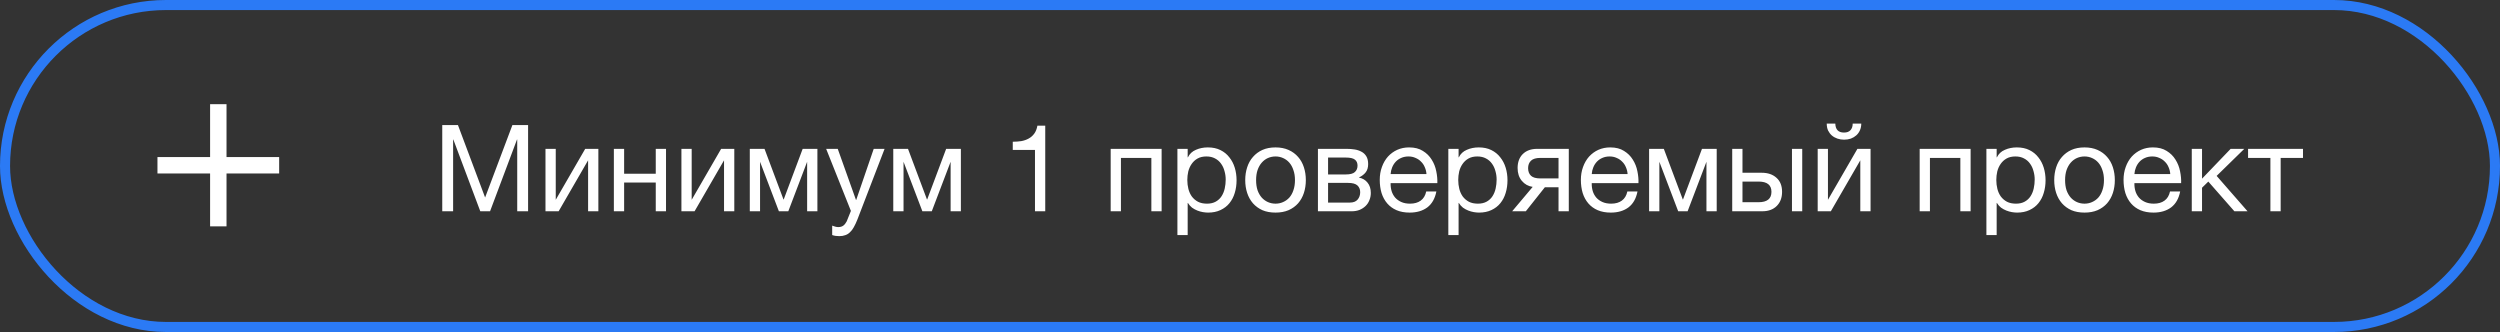
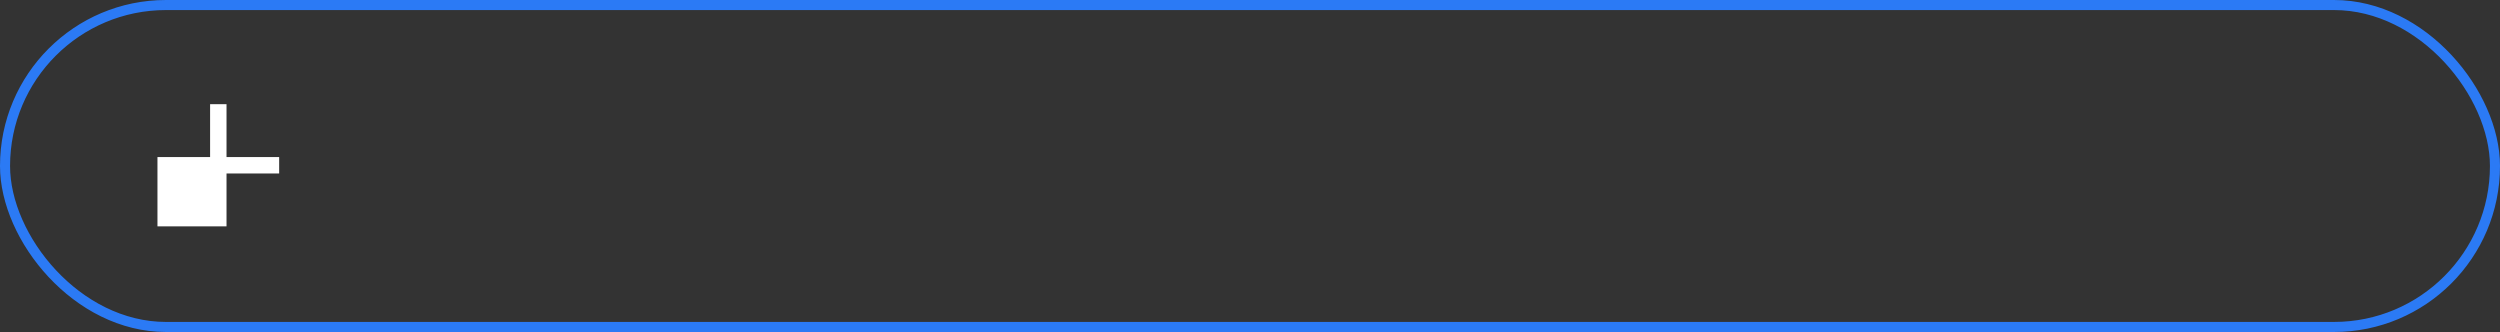
<svg xmlns="http://www.w3.org/2000/svg" width="497" height="66" viewBox="0 0 497 66" fill="none">
  <rect x="0" y="0" width="497" height="66" fill="#333333" stroke="none" />
  <rect x="1" y="1" width="495" height="64" rx="32" stroke="#2B7AF5" stroke-width="2" />
-   <path d="M87.92 24.864H91.04L96.44 39.264L101.864 24.864H104.984V42H102.824V27.744H102.776L97.424 42H95.48L90.128 27.744H90.08V42H87.92V24.864ZM108.442 29.592H110.482V39.72L116.338 29.592H118.954V42H116.914V31.872L111.058 42H108.442V29.592ZM122.036 29.592H124.076V34.536H130.364V29.592H132.404V42H130.364V36.288H124.076V42H122.036V29.592ZM135.466 29.592H137.506V39.72L143.362 29.592H145.978V42H143.938V31.872L138.082 42H135.466V29.592ZM149.059 29.592H151.987L155.755 39.648H155.803L159.571 29.592H162.499V42H160.459V32.16L156.715 42H154.843L151.099 32.16V42H149.059V29.592ZM166.855 46.944C166.615 46.944 166.375 46.928 166.135 46.896C165.895 46.864 165.663 46.808 165.439 46.728V44.856C165.631 44.92 165.823 44.984 166.015 45.048C166.223 45.112 166.431 45.144 166.639 45.144C167.055 45.144 167.391 45.048 167.647 44.856C167.903 44.664 168.127 44.384 168.319 44.016L169.159 41.928L164.239 29.592H166.543L170.167 39.744H170.215L173.695 29.592H175.855L170.455 43.632C170.215 44.24 169.975 44.752 169.735 45.168C169.511 45.584 169.255 45.92 168.967 46.176C168.695 46.448 168.383 46.64 168.031 46.752C167.695 46.88 167.303 46.944 166.855 46.944ZM177.583 29.592H180.511L184.279 39.648H184.327L188.095 29.592H191.023V42H188.983V32.16L185.239 42H183.367L179.623 32.16V42H177.583V29.592ZM207.794 42H205.754V29.808H201.338V28.176C201.914 28.176 202.474 28.136 203.018 28.056C203.562 27.96 204.05 27.792 204.482 27.552C204.93 27.312 205.306 26.984 205.61 26.568C205.914 26.152 206.122 25.624 206.234 24.984H207.794V42ZM220.802 29.592H230.93V42H228.89V31.392H222.842V42H220.802V29.592ZM234.069 29.592H236.109V31.272H236.157C236.493 30.584 237.021 30.088 237.741 29.784C238.461 29.464 239.253 29.304 240.117 29.304C241.077 29.304 241.909 29.48 242.613 29.832C243.333 30.184 243.925 30.664 244.389 31.272C244.869 31.864 245.229 32.552 245.469 33.336C245.709 34.12 245.829 34.952 245.829 35.832C245.829 36.728 245.709 37.568 245.469 38.352C245.245 39.12 244.893 39.8 244.413 40.392C243.949 40.968 243.357 41.424 242.637 41.76C241.933 42.096 241.109 42.264 240.165 42.264C239.845 42.264 239.501 42.232 239.133 42.168C238.765 42.104 238.397 42 238.029 41.856C237.661 41.712 237.309 41.52 236.973 41.28C236.653 41.024 236.381 40.712 236.157 40.344H236.109V46.728H234.069V29.592ZM239.949 40.488C240.637 40.488 241.221 40.352 241.701 40.08C242.181 39.808 242.565 39.448 242.853 39C243.141 38.552 243.349 38.04 243.477 37.464C243.605 36.888 243.669 36.296 243.669 35.688C243.669 35.112 243.589 34.552 243.429 34.008C243.285 33.448 243.053 32.952 242.733 32.52C242.429 32.088 242.029 31.744 241.533 31.488C241.053 31.232 240.485 31.104 239.829 31.104C239.141 31.104 238.557 31.24 238.077 31.512C237.597 31.784 237.205 32.144 236.901 32.592C236.597 33.024 236.373 33.52 236.229 34.08C236.101 34.64 236.037 35.208 236.037 35.784C236.037 36.392 236.109 36.984 236.253 37.56C236.397 38.12 236.621 38.616 236.925 39.048C237.245 39.48 237.653 39.832 238.149 40.104C238.645 40.36 239.245 40.488 239.949 40.488ZM253.576 42.264C252.584 42.264 251.712 42.104 250.96 41.784C250.224 41.448 249.6 40.992 249.088 40.416C248.576 39.824 248.192 39.136 247.936 38.352C247.68 37.568 247.552 36.72 247.552 35.808C247.552 34.896 247.68 34.048 247.936 33.264C248.192 32.464 248.576 31.776 249.088 31.2C249.6 30.608 250.224 30.144 250.96 29.808C251.712 29.472 252.584 29.304 253.576 29.304C254.552 29.304 255.416 29.472 256.168 29.808C256.92 30.144 257.552 30.608 258.064 31.2C258.576 31.776 258.96 32.464 259.216 33.264C259.472 34.048 259.6 34.896 259.6 35.808C259.6 36.72 259.472 37.568 259.216 38.352C258.96 39.136 258.576 39.824 258.064 40.416C257.552 40.992 256.92 41.448 256.168 41.784C255.416 42.104 254.552 42.264 253.576 42.264ZM253.576 40.488C254.104 40.488 254.6 40.384 255.064 40.176C255.544 39.968 255.96 39.672 256.312 39.288C256.664 38.888 256.936 38.4 257.128 37.824C257.336 37.232 257.44 36.56 257.44 35.808C257.44 35.056 257.336 34.392 257.128 33.816C256.936 33.224 256.664 32.728 256.312 32.328C255.96 31.928 255.544 31.624 255.064 31.416C254.6 31.208 254.104 31.104 253.576 31.104C253.048 31.104 252.544 31.208 252.064 31.416C251.6 31.624 251.192 31.928 250.84 32.328C250.488 32.728 250.208 33.224 250 33.816C249.808 34.392 249.712 35.056 249.712 35.808C249.712 36.56 249.808 37.232 250 37.824C250.208 38.4 250.488 38.888 250.84 39.288C251.192 39.672 251.6 39.968 252.064 40.176C252.544 40.384 253.048 40.488 253.576 40.488ZM262.005 29.592H267.741C268.285 29.592 268.805 29.632 269.301 29.712C269.813 29.792 270.269 29.944 270.669 30.168C271.069 30.376 271.389 30.68 271.629 31.08C271.869 31.48 271.989 31.992 271.989 32.616C271.989 33.288 271.829 33.832 271.509 34.248C271.189 34.664 270.741 35.008 270.165 35.28V35.304C270.885 35.448 271.453 35.784 271.869 36.312C272.301 36.84 272.517 37.52 272.517 38.352C272.517 38.88 272.421 39.368 272.229 39.816C272.053 40.264 271.797 40.648 271.461 40.968C271.125 41.288 270.725 41.544 270.261 41.736C269.797 41.912 269.293 42 268.749 42H262.005V29.592ZM268.365 40.272C269.037 40.272 269.541 40.08 269.877 39.696C270.229 39.296 270.405 38.8 270.405 38.208C270.405 37.648 270.221 37.2 269.853 36.864C269.485 36.528 268.869 36.36 268.005 36.36H264.021V40.272H268.365ZM267.525 34.68C268.405 34.68 269.013 34.52 269.349 34.2C269.701 33.88 269.877 33.456 269.877 32.928C269.877 32.416 269.709 32.024 269.373 31.752C269.037 31.464 268.421 31.32 267.525 31.32H264.021V34.68H267.525ZM280.246 42.264C279.254 42.264 278.382 42.104 277.63 41.784C276.894 41.464 276.278 41.016 275.782 40.44C275.286 39.864 274.91 39.176 274.654 38.376C274.414 37.576 274.294 36.704 274.294 35.76C274.294 34.832 274.438 33.976 274.726 33.192C275.014 32.392 275.414 31.704 275.926 31.128C276.454 30.552 277.07 30.104 277.774 29.784C278.494 29.464 279.278 29.304 280.126 29.304C281.23 29.304 282.142 29.536 282.862 30C283.598 30.448 284.182 31.024 284.614 31.728C285.062 32.432 285.366 33.2 285.526 34.032C285.702 34.864 285.774 35.656 285.742 36.408H276.454C276.438 36.952 276.502 37.472 276.646 37.968C276.79 38.448 277.022 38.88 277.342 39.264C277.662 39.632 278.07 39.928 278.566 40.152C279.062 40.376 279.646 40.488 280.318 40.488C281.182 40.488 281.886 40.288 282.43 39.888C282.99 39.488 283.358 38.88 283.534 38.064H285.55C285.278 39.472 284.678 40.528 283.75 41.232C282.822 41.92 281.654 42.264 280.246 42.264ZM283.582 34.608C283.55 34.128 283.438 33.672 283.246 33.24C283.07 32.808 282.822 32.44 282.502 32.136C282.198 31.816 281.83 31.568 281.398 31.392C280.982 31.2 280.518 31.104 280.006 31.104C279.478 31.104 278.998 31.2 278.566 31.392C278.15 31.568 277.79 31.816 277.486 32.136C277.182 32.456 276.942 32.832 276.766 33.264C276.59 33.68 276.486 34.128 276.454 34.608H283.582ZM287.928 29.592H289.968V31.272H290.016C290.352 30.584 290.88 30.088 291.6 29.784C292.32 29.464 293.112 29.304 293.976 29.304C294.936 29.304 295.768 29.48 296.472 29.832C297.192 30.184 297.784 30.664 298.248 31.272C298.728 31.864 299.088 32.552 299.328 33.336C299.568 34.12 299.688 34.952 299.688 35.832C299.688 36.728 299.568 37.568 299.328 38.352C299.104 39.12 298.752 39.8 298.272 40.392C297.808 40.968 297.216 41.424 296.496 41.76C295.792 42.096 294.968 42.264 294.024 42.264C293.704 42.264 293.36 42.232 292.992 42.168C292.624 42.104 292.256 42 291.888 41.856C291.52 41.712 291.168 41.52 290.832 41.28C290.512 41.024 290.24 40.712 290.016 40.344H289.968V46.728H287.928V29.592ZM293.808 40.488C294.496 40.488 295.08 40.352 295.56 40.08C296.04 39.808 296.424 39.448 296.712 39C297 38.552 297.208 38.04 297.336 37.464C297.464 36.888 297.528 36.296 297.528 35.688C297.528 35.112 297.448 34.552 297.288 34.008C297.144 33.448 296.912 32.952 296.592 32.52C296.288 32.088 295.888 31.744 295.392 31.488C294.912 31.232 294.344 31.104 293.688 31.104C293 31.104 292.416 31.24 291.936 31.512C291.456 31.784 291.064 32.144 290.76 32.592C290.456 33.024 290.232 33.52 290.088 34.08C289.96 34.64 289.896 35.208 289.896 35.784C289.896 36.392 289.968 36.984 290.112 37.56C290.256 38.12 290.48 38.616 290.784 39.048C291.104 39.48 291.512 39.832 292.008 40.104C292.504 40.36 293.104 40.488 293.808 40.488ZM304.699 37.152C303.819 37.024 303.099 36.624 302.539 35.952C301.979 35.28 301.699 34.432 301.699 33.408C301.699 32.24 302.043 31.312 302.731 30.624C303.435 29.936 304.387 29.592 305.587 29.592H311.875V42H309.835V37.224H307.123L303.331 42H300.619L304.699 37.152ZM309.835 35.472V31.392H306.235C305.371 31.392 304.747 31.576 304.363 31.944C303.979 32.312 303.787 32.808 303.787 33.432C303.787 34.072 303.979 34.576 304.363 34.944C304.747 35.296 305.371 35.472 306.235 35.472H309.835ZM320.23 42.264C319.238 42.264 318.366 42.104 317.614 41.784C316.878 41.464 316.262 41.016 315.766 40.44C315.27 39.864 314.894 39.176 314.638 38.376C314.398 37.576 314.278 36.704 314.278 35.76C314.278 34.832 314.422 33.976 314.71 33.192C314.998 32.392 315.398 31.704 315.91 31.128C316.438 30.552 317.054 30.104 317.758 29.784C318.478 29.464 319.262 29.304 320.11 29.304C321.214 29.304 322.126 29.536 322.846 30C323.582 30.448 324.166 31.024 324.598 31.728C325.046 32.432 325.35 33.2 325.51 34.032C325.686 34.864 325.758 35.656 325.726 36.408H316.438C316.422 36.952 316.486 37.472 316.63 37.968C316.774 38.448 317.006 38.88 317.326 39.264C317.646 39.632 318.054 39.928 318.55 40.152C319.046 40.376 319.63 40.488 320.302 40.488C321.166 40.488 321.87 40.288 322.414 39.888C322.974 39.488 323.342 38.88 323.518 38.064H325.534C325.262 39.472 324.662 40.528 323.734 41.232C322.806 41.92 321.638 42.264 320.23 42.264ZM323.566 34.608C323.534 34.128 323.422 33.672 323.23 33.24C323.054 32.808 322.806 32.44 322.486 32.136C322.182 31.816 321.814 31.568 321.382 31.392C320.966 31.2 320.502 31.104 319.99 31.104C319.462 31.104 318.982 31.2 318.55 31.392C318.134 31.568 317.774 31.816 317.47 32.136C317.166 32.456 316.926 32.832 316.75 33.264C316.574 33.68 316.47 34.128 316.438 34.608H323.566ZM327.841 29.592H330.769L334.537 39.648H334.585L338.353 29.592H341.281V42H339.241V32.16L335.497 42H333.625L329.881 32.16V42H327.841V29.592ZM344.364 29.592H346.404V34.344H350.244C351.46 34.344 352.436 34.68 353.172 35.352C353.908 36.008 354.276 36.936 354.276 38.136C354.276 39.304 353.924 40.24 353.22 40.944C352.516 41.648 351.556 42 350.34 42H344.364V29.592ZM349.596 40.2C351.308 40.2 352.164 39.512 352.164 38.136C352.164 36.776 351.308 36.096 349.596 36.096H346.404V40.2H349.596ZM356.244 29.592H358.284V42H356.244V29.592ZM361.356 29.592H363.396V39.72L369.252 29.592H371.868V42H369.828V31.872L363.972 42H361.356V29.592ZM366.612 27.768C366.132 27.768 365.684 27.696 365.268 27.552C364.852 27.408 364.484 27.2 364.164 26.928C363.86 26.656 363.612 26.328 363.42 25.944C363.244 25.544 363.156 25.088 363.156 24.576H364.86C364.892 25.76 365.468 26.352 366.588 26.352C367.148 26.352 367.572 26.2 367.86 25.896C368.164 25.576 368.316 25.136 368.316 24.576H370.02C370.02 25.056 369.932 25.496 369.756 25.896C369.58 26.296 369.34 26.632 369.036 26.904C368.732 27.176 368.372 27.392 367.956 27.552C367.54 27.696 367.092 27.768 366.612 27.768ZM381.63 29.592H391.758V42H389.718V31.392H383.67V42H381.63V29.592ZM394.897 29.592H396.937V31.272H396.985C397.321 30.584 397.849 30.088 398.569 29.784C399.289 29.464 400.081 29.304 400.945 29.304C401.905 29.304 402.737 29.48 403.441 29.832C404.161 30.184 404.753 30.664 405.217 31.272C405.697 31.864 406.057 32.552 406.297 33.336C406.537 34.12 406.657 34.952 406.657 35.832C406.657 36.728 406.537 37.568 406.297 38.352C406.073 39.12 405.721 39.8 405.241 40.392C404.777 40.968 404.185 41.424 403.465 41.76C402.761 42.096 401.937 42.264 400.993 42.264C400.673 42.264 400.329 42.232 399.961 42.168C399.593 42.104 399.225 42 398.857 41.856C398.489 41.712 398.137 41.52 397.801 41.28C397.481 41.024 397.209 40.712 396.985 40.344H396.937V46.728H394.897V29.592ZM400.777 40.488C401.465 40.488 402.049 40.352 402.529 40.08C403.009 39.808 403.393 39.448 403.681 39C403.969 38.552 404.177 38.04 404.305 37.464C404.433 36.888 404.497 36.296 404.497 35.688C404.497 35.112 404.417 34.552 404.257 34.008C404.113 33.448 403.881 32.952 403.561 32.52C403.257 32.088 402.857 31.744 402.361 31.488C401.881 31.232 401.313 31.104 400.657 31.104C399.969 31.104 399.385 31.24 398.905 31.512C398.425 31.784 398.033 32.144 397.729 32.592C397.425 33.024 397.201 33.52 397.057 34.08C396.929 34.64 396.865 35.208 396.865 35.784C396.865 36.392 396.937 36.984 397.081 37.56C397.225 38.12 397.449 38.616 397.753 39.048C398.073 39.48 398.481 39.832 398.977 40.104C399.473 40.36 400.073 40.488 400.777 40.488ZM414.404 42.264C413.412 42.264 412.54 42.104 411.788 41.784C411.052 41.448 410.428 40.992 409.916 40.416C409.404 39.824 409.02 39.136 408.764 38.352C408.508 37.568 408.38 36.72 408.38 35.808C408.38 34.896 408.508 34.048 408.764 33.264C409.02 32.464 409.404 31.776 409.916 31.2C410.428 30.608 411.052 30.144 411.788 29.808C412.54 29.472 413.412 29.304 414.404 29.304C415.38 29.304 416.244 29.472 416.996 29.808C417.748 30.144 418.38 30.608 418.892 31.2C419.404 31.776 419.788 32.464 420.044 33.264C420.3 34.048 420.428 34.896 420.428 35.808C420.428 36.72 420.3 37.568 420.044 38.352C419.788 39.136 419.404 39.824 418.892 40.416C418.38 40.992 417.748 41.448 416.996 41.784C416.244 42.104 415.38 42.264 414.404 42.264ZM414.404 40.488C414.932 40.488 415.428 40.384 415.892 40.176C416.372 39.968 416.788 39.672 417.14 39.288C417.492 38.888 417.764 38.4 417.956 37.824C418.164 37.232 418.268 36.56 418.268 35.808C418.268 35.056 418.164 34.392 417.956 33.816C417.764 33.224 417.492 32.728 417.14 32.328C416.788 31.928 416.372 31.624 415.892 31.416C415.428 31.208 414.932 31.104 414.404 31.104C413.876 31.104 413.372 31.208 412.892 31.416C412.428 31.624 412.02 31.928 411.668 32.328C411.316 32.728 411.036 33.224 410.828 33.816C410.636 34.392 410.54 35.056 410.54 35.808C410.54 36.56 410.636 37.232 410.828 37.824C411.036 38.4 411.316 38.888 411.668 39.288C412.02 39.672 412.428 39.968 412.892 40.176C413.372 40.384 413.876 40.488 414.404 40.488ZM428.113 42.264C427.121 42.264 426.249 42.104 425.497 41.784C424.761 41.464 424.145 41.016 423.649 40.44C423.153 39.864 422.777 39.176 422.521 38.376C422.281 37.576 422.161 36.704 422.161 35.76C422.161 34.832 422.305 33.976 422.593 33.192C422.881 32.392 423.281 31.704 423.793 31.128C424.321 30.552 424.937 30.104 425.641 29.784C426.361 29.464 427.145 29.304 427.993 29.304C429.097 29.304 430.009 29.536 430.729 30C431.465 30.448 432.049 31.024 432.481 31.728C432.929 32.432 433.233 33.2 433.393 34.032C433.569 34.864 433.641 35.656 433.609 36.408H424.321C424.305 36.952 424.369 37.472 424.513 37.968C424.657 38.448 424.889 38.88 425.209 39.264C425.529 39.632 425.937 39.928 426.433 40.152C426.929 40.376 427.513 40.488 428.185 40.488C429.049 40.488 429.753 40.288 430.297 39.888C430.857 39.488 431.225 38.88 431.401 38.064H433.417C433.145 39.472 432.545 40.528 431.617 41.232C430.689 41.92 429.521 42.264 428.113 42.264ZM431.449 34.608C431.417 34.128 431.305 33.672 431.113 33.24C430.937 32.808 430.689 32.44 430.369 32.136C430.065 31.816 429.697 31.568 429.265 31.392C428.849 31.2 428.385 31.104 427.873 31.104C427.345 31.104 426.865 31.2 426.433 31.392C426.017 31.568 425.657 31.816 425.353 32.136C425.049 32.456 424.809 32.832 424.633 33.264C424.457 33.68 424.353 34.128 424.321 34.608H431.449ZM435.724 29.592H437.764V35.52L443.452 29.592H446.164L440.668 34.968L446.812 42H444.196L439.012 36.096L437.764 37.32V42H435.724V29.592ZM451.356 31.392H446.916V29.592H457.836V31.392H453.396V42H451.356V31.392Z" fill="white" />
-   <path d="M45.032 31.224H55.496V34.488H45.032V45H41.768V34.488H31.304V31.224H41.768V20.712H45.032V31.224Z" fill="white" />
+   <path d="M45.032 31.224H55.496V34.488H45.032V45H41.768H31.304V31.224H41.768V20.712H45.032V31.224Z" fill="white" />
</svg>